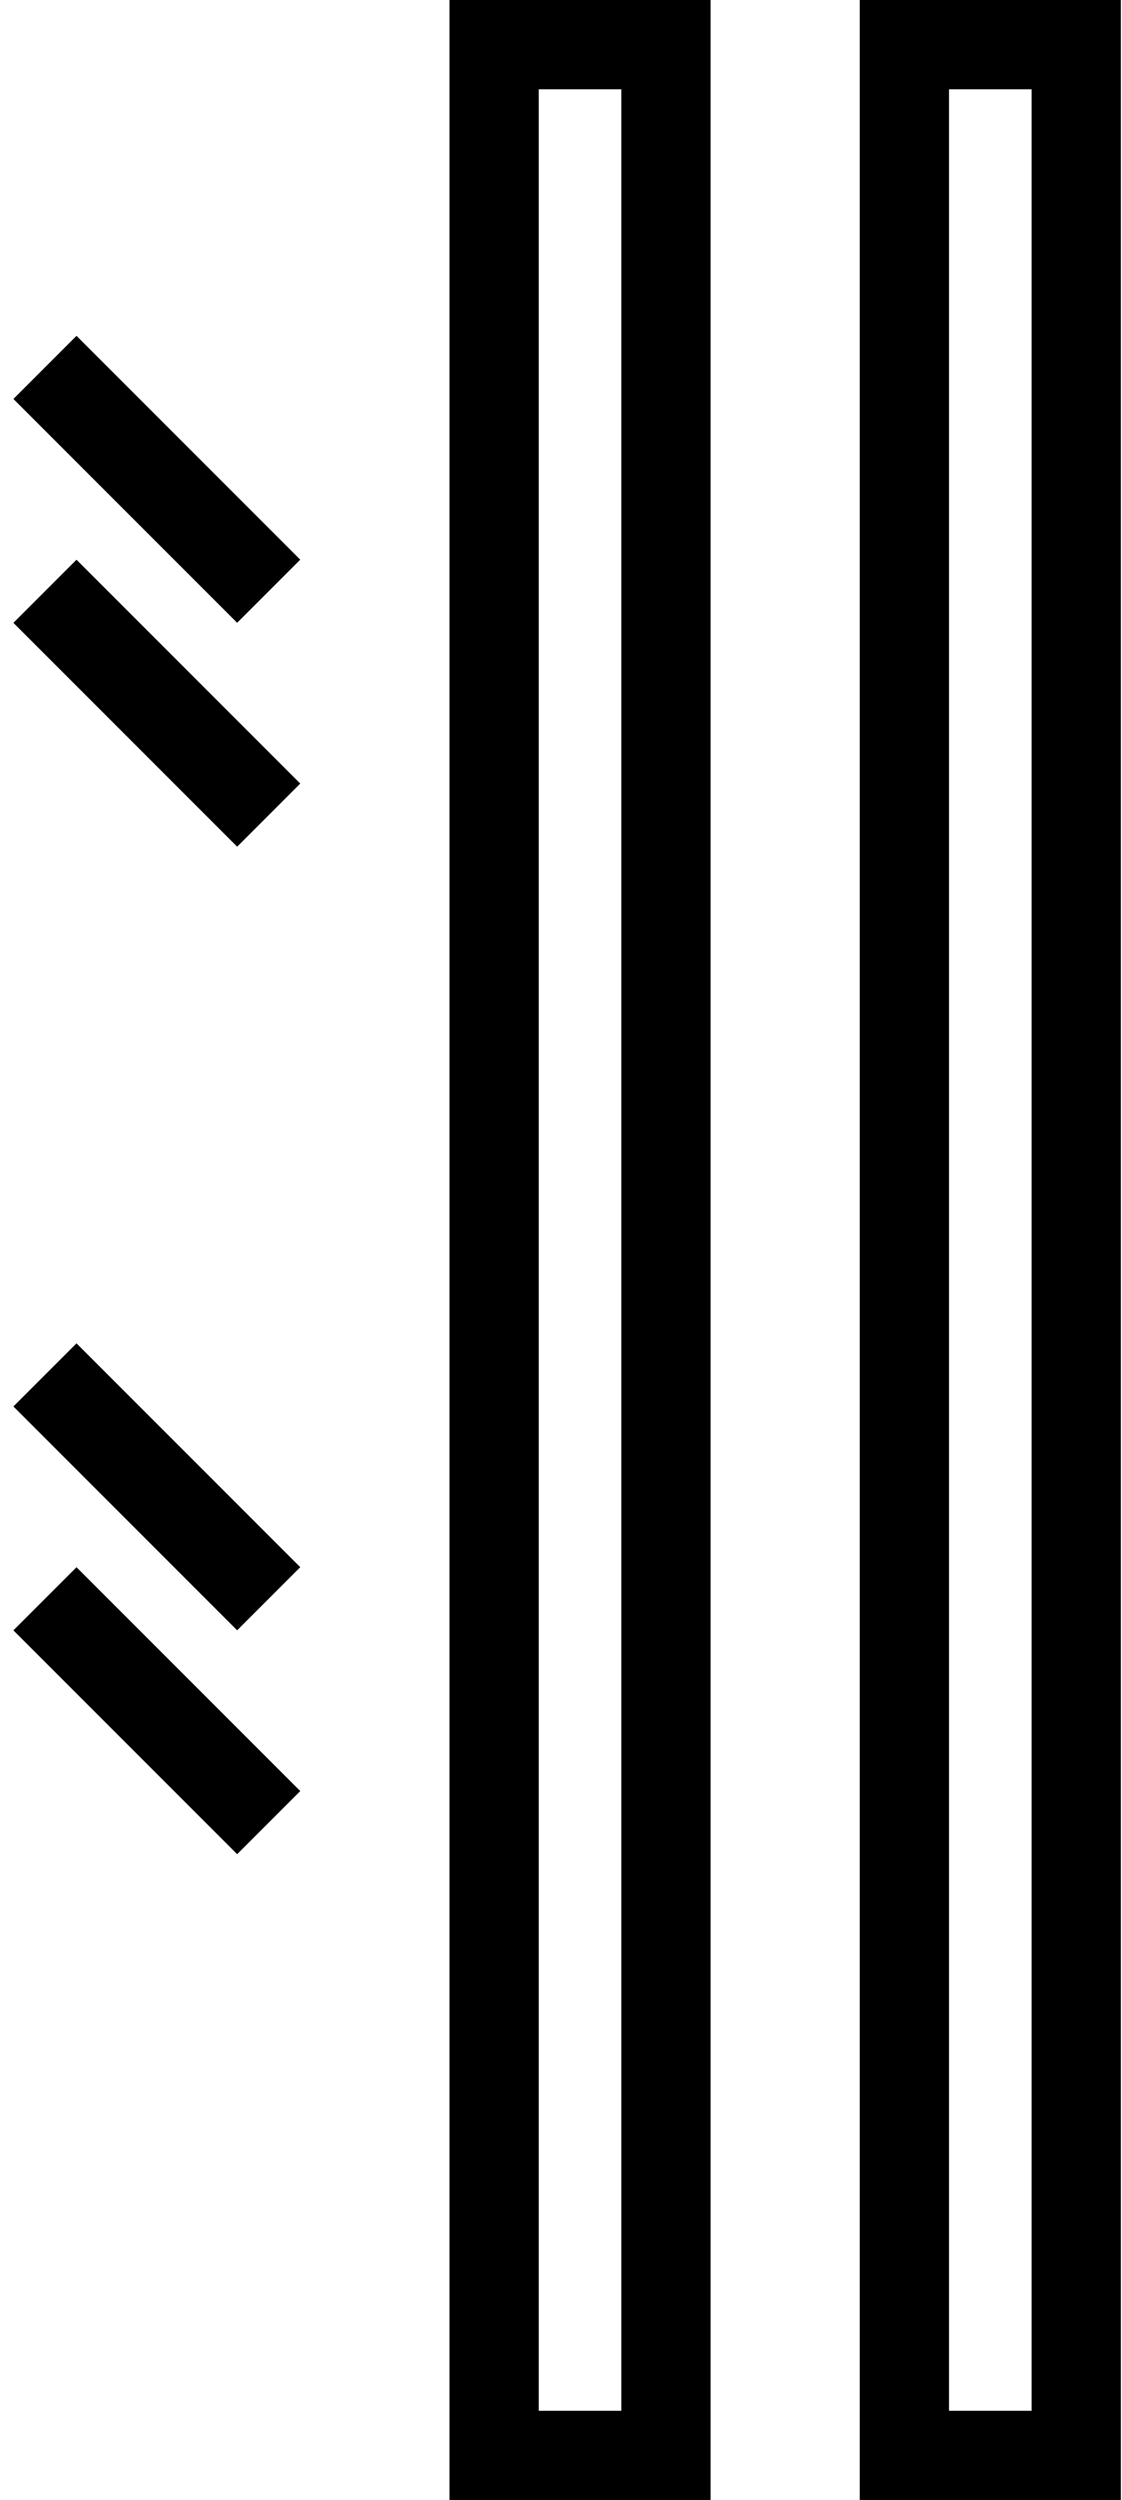
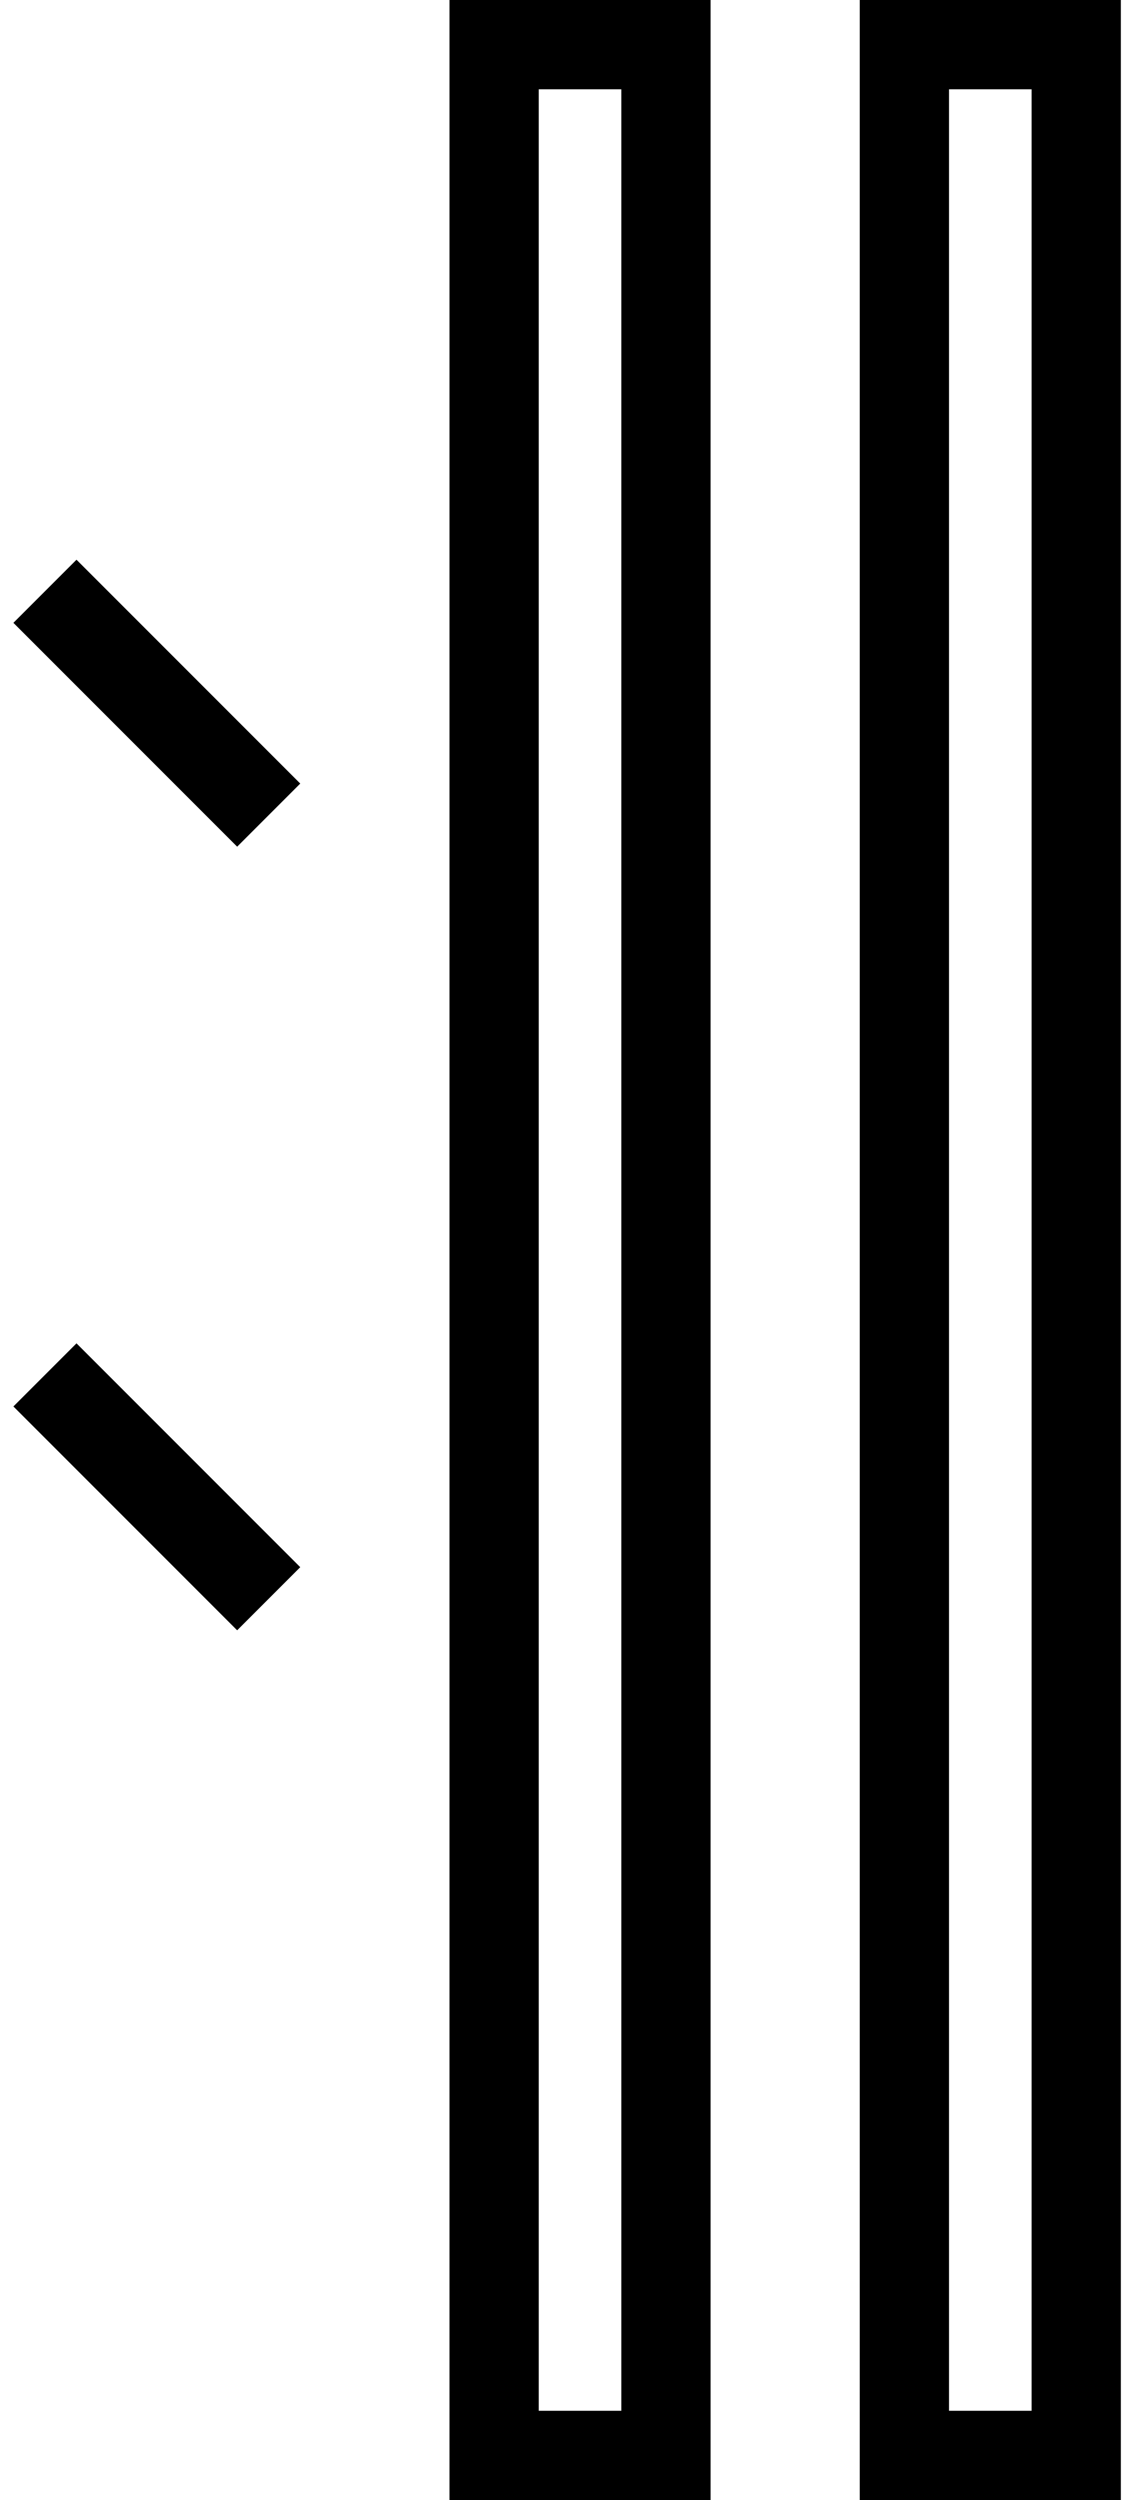
<svg xmlns="http://www.w3.org/2000/svg" width="44" height="98" viewBox="0 0 44 98" fill="none">
  <rect x="19.377" y="1.75" width="6.739" height="94.5" stroke="black" stroke-width="3.5" />
  <rect x="35.466" y="1.75" width="6.739" height="94.5" stroke="black" stroke-width="3.5" />
-   <line y1="-1.75" x2="12.411" y2="-1.75" transform="matrix(0.707 0.707 0.707 -0.707 3 13.164)" stroke="black" stroke-width="3.5" />
  <line y1="-1.75" x2="12.411" y2="-1.75" transform="matrix(0.707 0.707 0.707 -0.707 3 21.94)" stroke="black" stroke-width="3.5" />
  <line y1="-1.75" x2="12.411" y2="-1.75" transform="matrix(0.707 0.707 0.707 -0.707 3 52.657)" stroke="black" stroke-width="3.5" />
-   <line y1="-1.75" x2="12.411" y2="-1.75" transform="matrix(0.707 0.707 0.707 -0.707 3 61.433)" stroke="black" stroke-width="3.5" />
</svg>